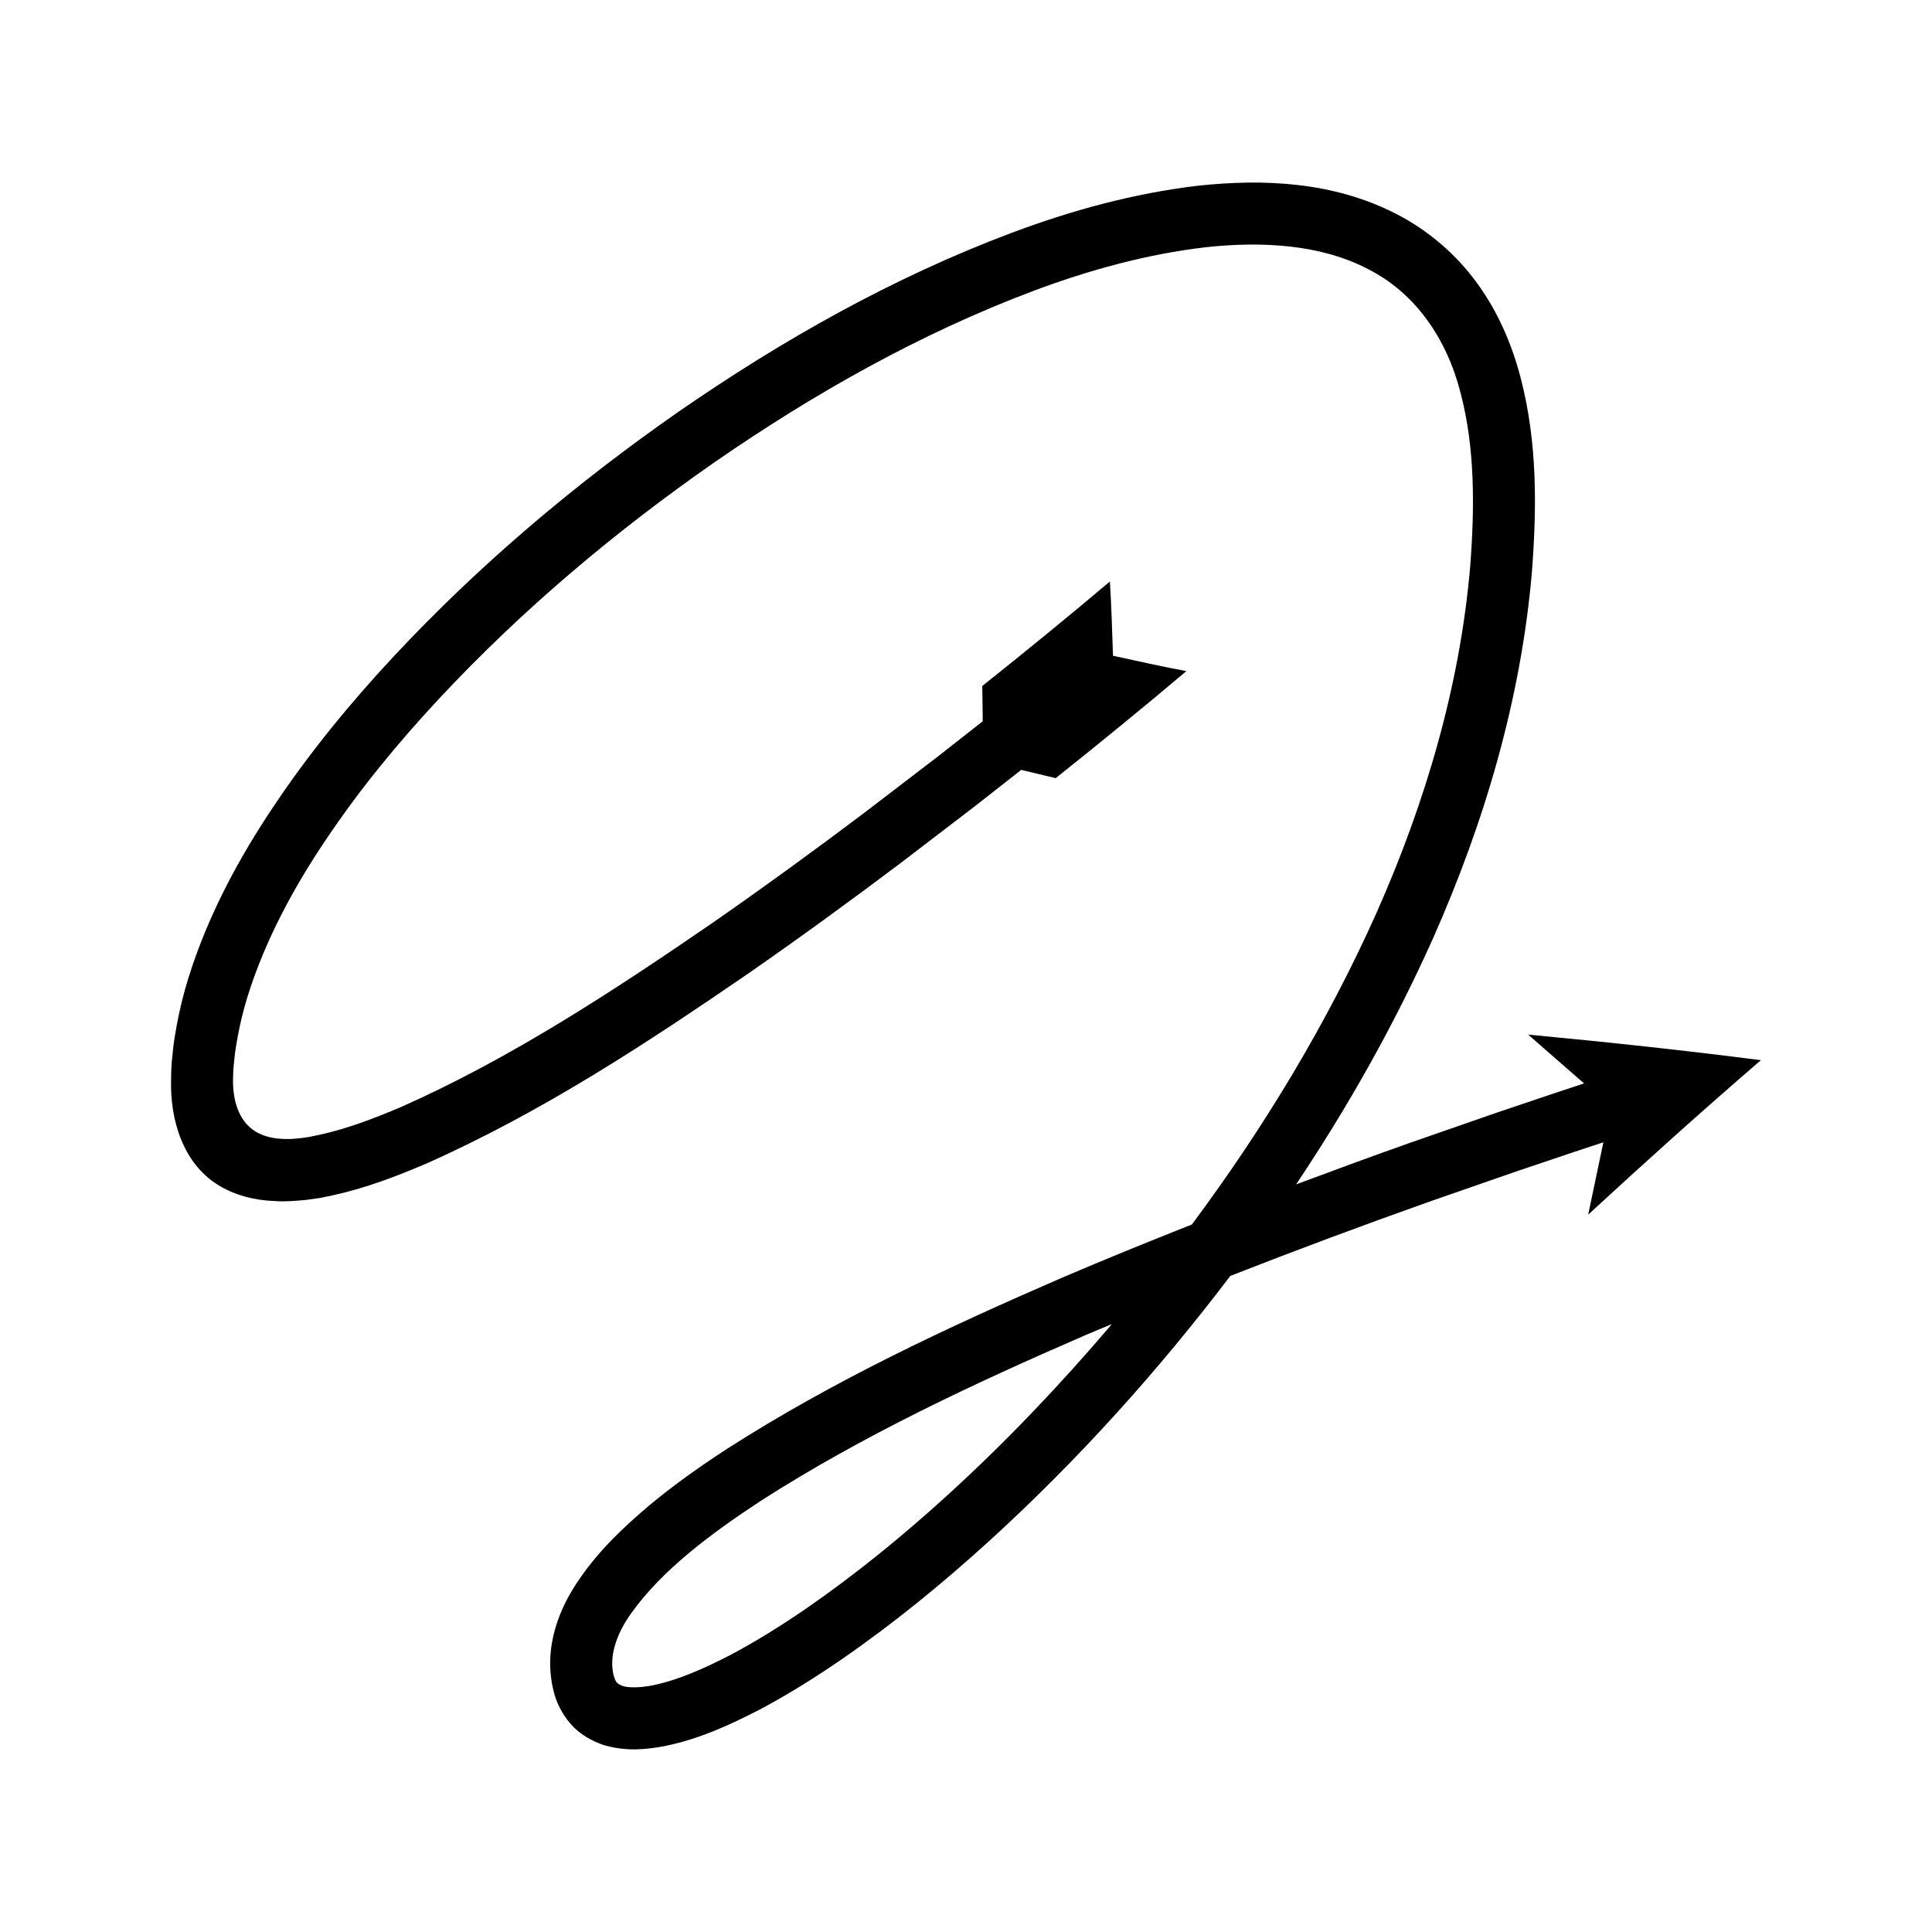
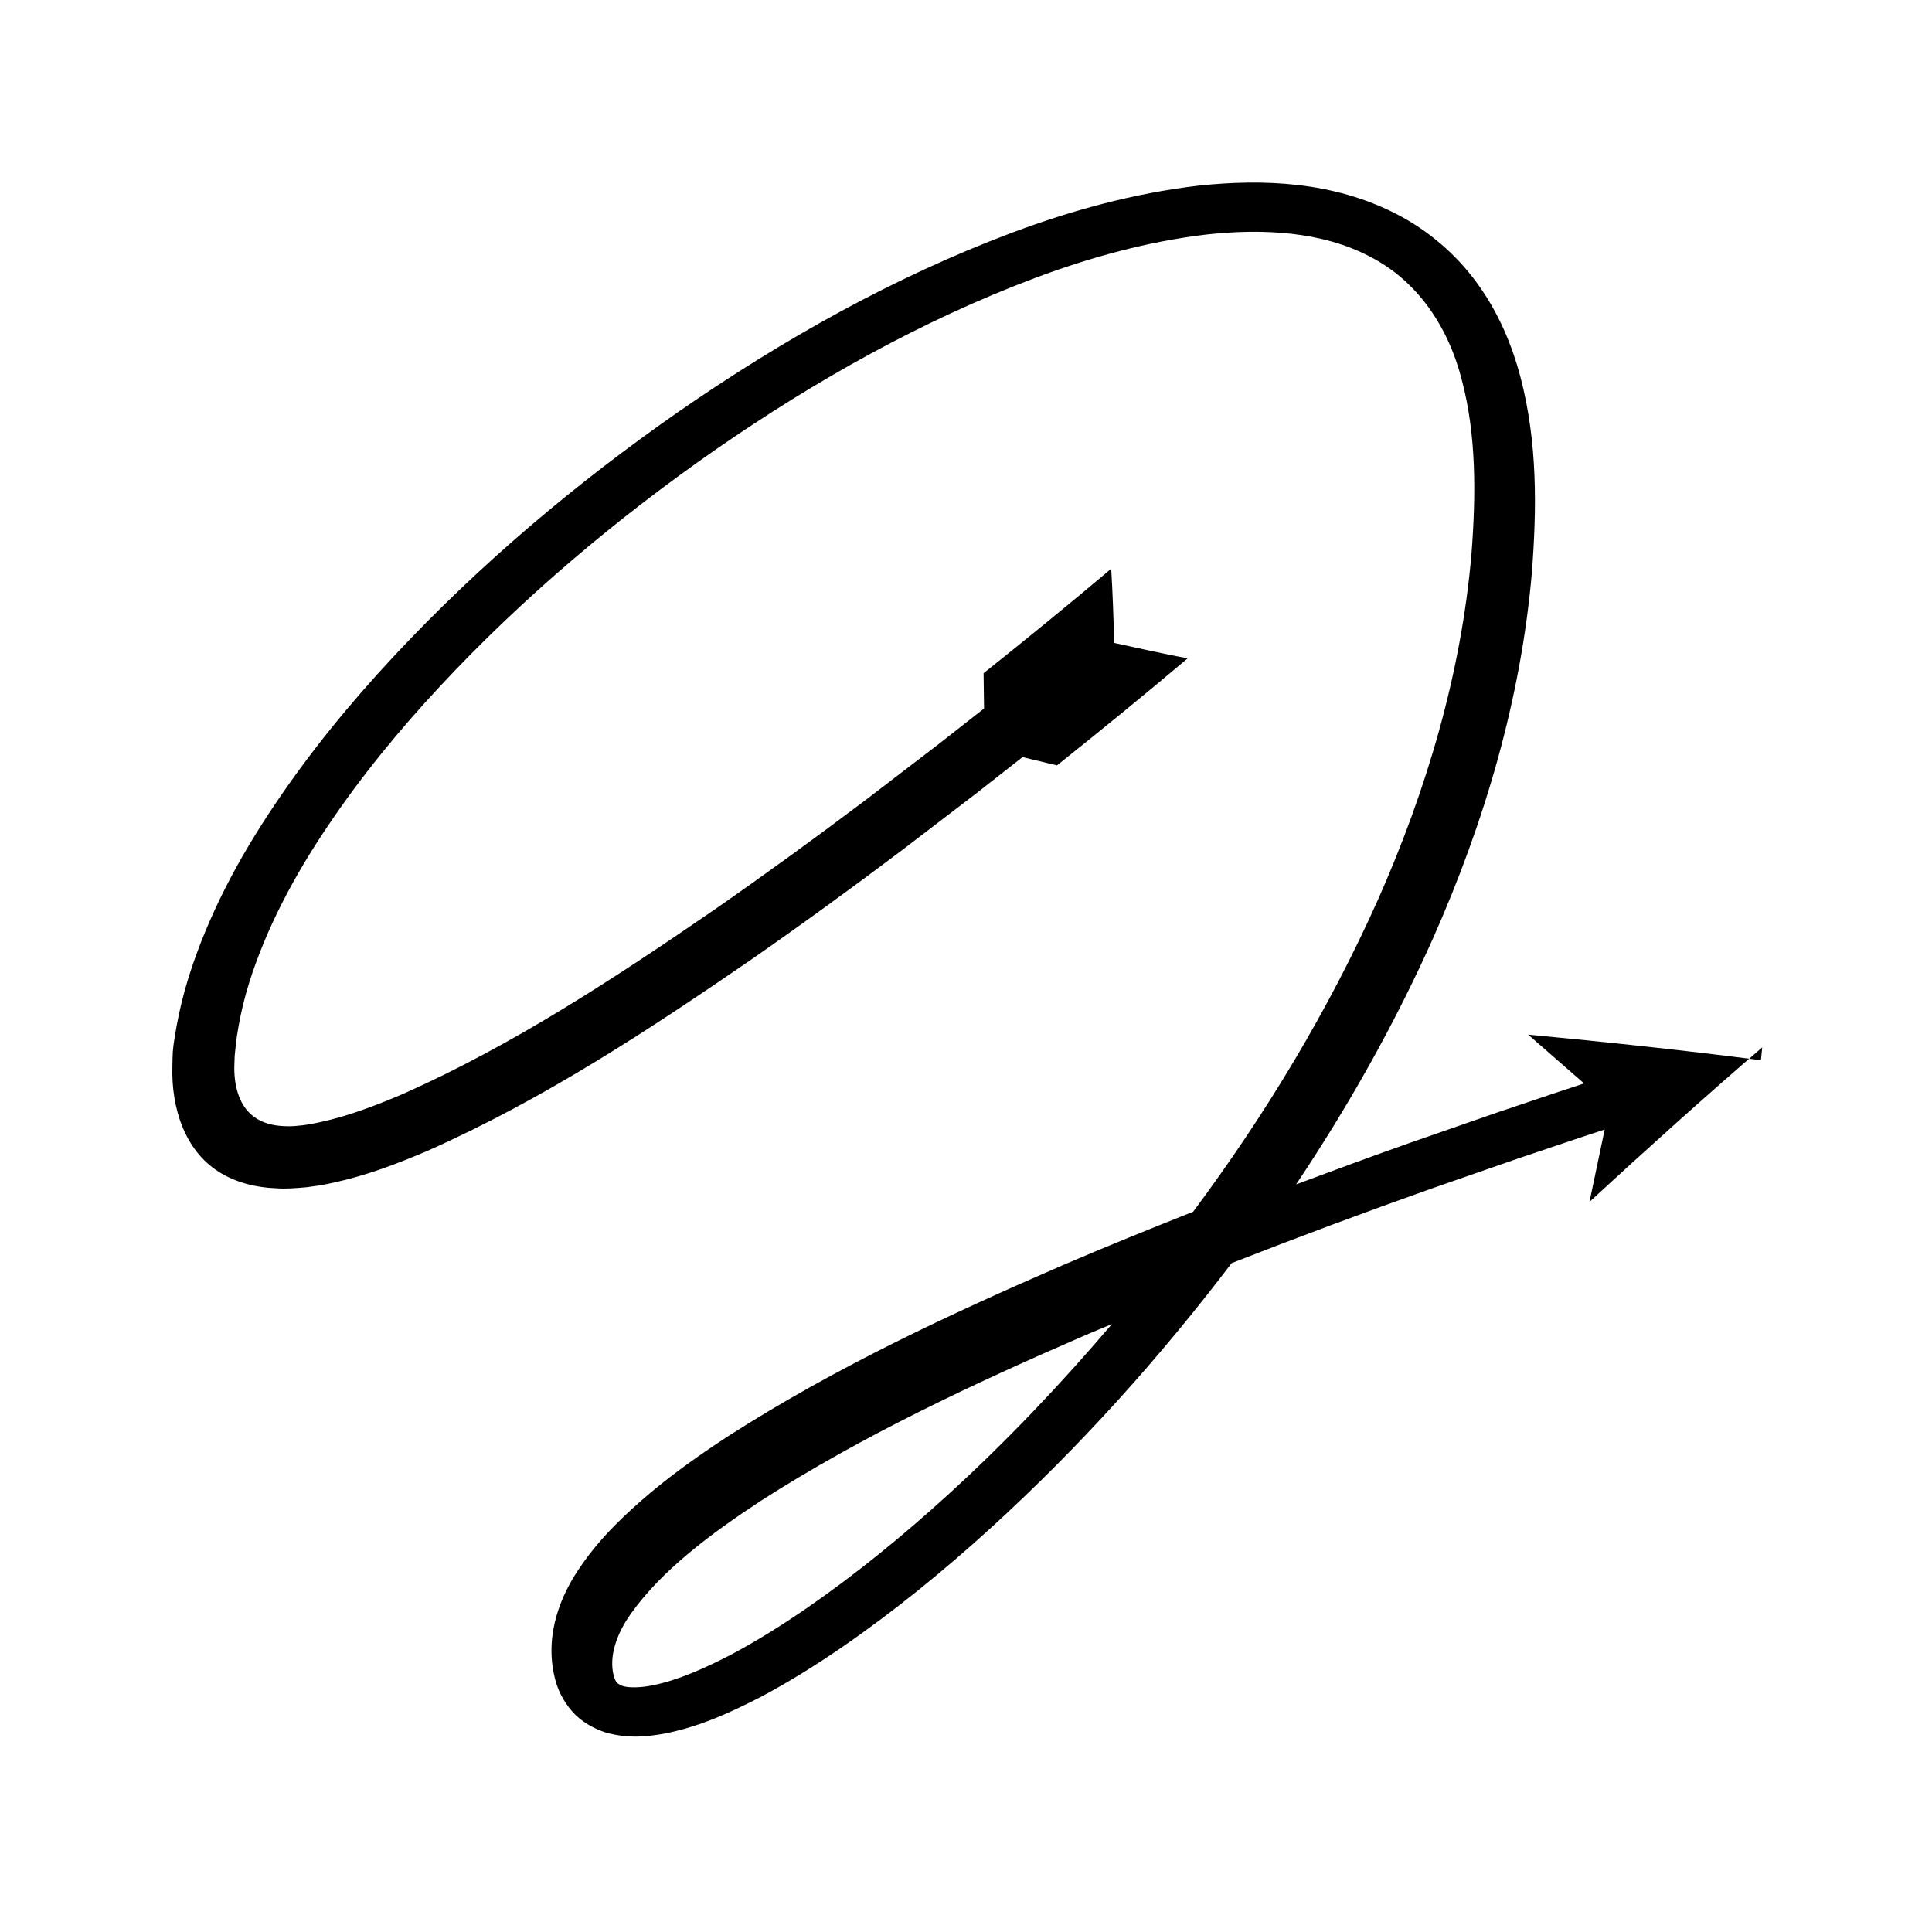
<svg xmlns="http://www.w3.org/2000/svg" fill="#000000" width="800px" height="800px" version="1.1" viewBox="144 144 512 512">
-   <path d="m610.66 424.96c-20.426-2.633-41-4.828-61.688-6.781l14.824 12.938-7.938 2.625-15.23 5.129-23.281 8.098c-9.988 3.543-19.938 7.195-29.871 10.91 13.848-20.691 26.125-42.48 36.34-65.324 13.543-30.543 23.262-63.215 26.16-97.012 1.273-16.754 1.523-34.191-3.031-51.59-2.277-8.641-5.914-17.262-11.473-24.875-5.508-7.621-12.965-14.008-21.309-18.316-16.895-8.727-35.559-9.371-52.613-7.555-17.203 2.031-33.672 6.586-49.434 12.488-31.539 11.867-60.746 28.371-88.109 47.289-27.309 19.012-52.883 40.543-75.695 64.996-11.398 12.223-22.082 25.223-31.508 39.27-9.438 14.008-17.645 29.188-22.883 45.938-1.301 4.18-2.356 8.512-3.148 12.863-0.352 2.195-0.793 4.332-0.973 6.621l-0.344 3.387c-0.078 1.25-0.094 2.664-0.117 3.992-0.316 10.633 3.129 22.137 12.336 27.906 4.492 2.816 9.781 4.144 15.137 4.336 2.656 0.207 5.414-0.043 8.051-0.273l3.953-0.547 3.34-0.691c8.844-1.934 16.863-5.039 24.703-8.367 31.02-13.789 58.629-32.031 85.836-50.695 13.539-9.418 26.855-19.109 39.992-29.012l19.594-14.992 12.352-9.688 9.137 2.191c11.656-9.297 23.098-18.613 34.625-28.359-6.582-1.242-12.988-2.672-19.441-4.082-0.219-6.578-0.414-13.195-0.82-19.676-10.992 9.297-22.422 18.605-33.82 27.695l0.125 9.348-12.238 9.598-19.398 14.844c-13 9.797-26.156 19.367-39.484 28.645-26.68 18.348-54.07 36.297-82.965 49.102-7.199 3.07-14.543 5.859-21.711 7.402l-2.668 0.559-2.125 0.305c-1.414 0.16-2.758 0.293-4.144 0.246-2.738-0.027-5.555-0.512-7.926-1.945-4.922-2.949-6.234-9.184-6.004-14.559l0.074-2.141 0.285-2.719c0.125-1.797 0.523-3.672 0.812-5.519 0.676-3.691 1.555-7.328 2.688-10.961 4.535-14.52 11.98-28.512 20.82-41.598 8.812-13.137 18.969-25.523 29.891-37.227 21.852-23.434 46.633-44.32 73.035-62.691 26.43-18.289 54.695-34.195 84.469-45.387 14.859-5.582 30.195-9.75 45.52-11.559 15.211-1.684 30.82-0.727 43.234 5.805 12.484 6.316 20.848 18.441 24.48 32.863 3.801 14.383 3.754 30.184 2.527 45.965-2.699 31.52-11.84 62.484-24.805 91.711-13.051 29.188-29.75 56.84-48.949 82.625-11.562 4.574-23.094 9.25-34.543 14.16-30.25 13.125-60.258 27.113-88.59 45.258-7.051 4.598-13.996 9.469-20.629 15-6.586 5.59-13.055 11.594-18.418 19.363-2.684 3.836-5.074 8.227-6.543 13.316-1.477 5.133-1.855 10.762-0.449 16.453 0.672 2.894 2.184 6.129 4.57 8.828 2.418 2.801 5.691 4.535 8.785 5.594 6.219 1.793 11.477 1.105 16.211 0.238 9.445-1.965 17.34-5.699 25.035-9.637 7.609-4.039 14.793-8.551 21.742-13.328 13.871-9.574 26.816-20.172 39.141-31.387 23.465-21.387 44.719-44.996 63.879-70.234 17.473-6.848 35.074-13.406 52.781-19.688l23.094-8.031 15.113-5.09 7.879-2.606-4.031 19.18c14.984-13.816 30.199-27.52 45.777-40.938zm-215.53 115.25c-11.879 10.812-24.332 20.988-37.402 30.008-6.535 4.496-13.238 8.691-20.086 12.328-6.812 3.527-13.961 6.731-20.586 8.059-3.242 0.676-6.402 0.727-8.086 0.195-1.445-0.715-1.719-0.672-2.367-2.871-1.164-4.715 0.516-10.59 4.633-16.348 8.188-11.523 21.285-21.254 34.445-29.883 26.836-17.207 56.371-31.051 86.129-43.941 2.277-0.977 4.582-1.902 6.863-2.863-13.602 15.98-28.07 31.219-43.543 45.316z" />
+   <path d="m610.66 424.96c-20.426-2.633-41-4.828-61.688-6.781l14.824 12.938-7.938 2.625-15.23 5.129-23.281 8.098c-9.988 3.543-19.938 7.195-29.871 10.91 13.848-20.691 26.125-42.48 36.34-65.324 13.543-30.543 23.262-63.215 26.16-97.012 1.273-16.754 1.523-34.191-3.031-51.59-2.277-8.641-5.914-17.262-11.473-24.875-5.508-7.621-12.965-14.008-21.309-18.316-16.895-8.727-35.559-9.371-52.613-7.555-17.203 2.031-33.672 6.586-49.434 12.488-31.539 11.867-60.746 28.371-88.109 47.289-27.309 19.012-52.883 40.543-75.695 64.996-11.398 12.223-22.082 25.223-31.508 39.27-9.438 14.008-17.645 29.188-22.883 45.938-1.301 4.18-2.356 8.512-3.148 12.863-0.352 2.195-0.793 4.332-0.973 6.621c-0.078 1.25-0.094 2.664-0.117 3.992-0.316 10.633 3.129 22.137 12.336 27.906 4.492 2.816 9.781 4.144 15.137 4.336 2.656 0.207 5.414-0.043 8.051-0.273l3.953-0.547 3.34-0.691c8.844-1.934 16.863-5.039 24.703-8.367 31.02-13.789 58.629-32.031 85.836-50.695 13.539-9.418 26.855-19.109 39.992-29.012l19.594-14.992 12.352-9.688 9.137 2.191c11.656-9.297 23.098-18.613 34.625-28.359-6.582-1.242-12.988-2.672-19.441-4.082-0.219-6.578-0.414-13.195-0.82-19.676-10.992 9.297-22.422 18.605-33.82 27.695l0.125 9.348-12.238 9.598-19.398 14.844c-13 9.797-26.156 19.367-39.484 28.645-26.68 18.348-54.07 36.297-82.965 49.102-7.199 3.07-14.543 5.859-21.711 7.402l-2.668 0.559-2.125 0.305c-1.414 0.16-2.758 0.293-4.144 0.246-2.738-0.027-5.555-0.512-7.926-1.945-4.922-2.949-6.234-9.184-6.004-14.559l0.074-2.141 0.285-2.719c0.125-1.797 0.523-3.672 0.812-5.519 0.676-3.691 1.555-7.328 2.688-10.961 4.535-14.52 11.98-28.512 20.82-41.598 8.812-13.137 18.969-25.523 29.891-37.227 21.852-23.434 46.633-44.32 73.035-62.691 26.43-18.289 54.695-34.195 84.469-45.387 14.859-5.582 30.195-9.75 45.52-11.559 15.211-1.684 30.82-0.727 43.234 5.805 12.484 6.316 20.848 18.441 24.48 32.863 3.801 14.383 3.754 30.184 2.527 45.965-2.699 31.52-11.84 62.484-24.805 91.711-13.051 29.188-29.75 56.84-48.949 82.625-11.562 4.574-23.094 9.25-34.543 14.16-30.25 13.125-60.258 27.113-88.59 45.258-7.051 4.598-13.996 9.469-20.629 15-6.586 5.59-13.055 11.594-18.418 19.363-2.684 3.836-5.074 8.227-6.543 13.316-1.477 5.133-1.855 10.762-0.449 16.453 0.672 2.894 2.184 6.129 4.57 8.828 2.418 2.801 5.691 4.535 8.785 5.594 6.219 1.793 11.477 1.105 16.211 0.238 9.445-1.965 17.34-5.699 25.035-9.637 7.609-4.039 14.793-8.551 21.742-13.328 13.871-9.574 26.816-20.172 39.141-31.387 23.465-21.387 44.719-44.996 63.879-70.234 17.473-6.848 35.074-13.406 52.781-19.688l23.094-8.031 15.113-5.09 7.879-2.606-4.031 19.18c14.984-13.816 30.199-27.52 45.777-40.938zm-215.53 115.25c-11.879 10.812-24.332 20.988-37.402 30.008-6.535 4.496-13.238 8.691-20.086 12.328-6.812 3.527-13.961 6.731-20.586 8.059-3.242 0.676-6.402 0.727-8.086 0.195-1.445-0.715-1.719-0.672-2.367-2.871-1.164-4.715 0.516-10.59 4.633-16.348 8.188-11.523 21.285-21.254 34.445-29.883 26.836-17.207 56.371-31.051 86.129-43.941 2.277-0.977 4.582-1.902 6.863-2.863-13.602 15.98-28.07 31.219-43.543 45.316z" />
</svg>